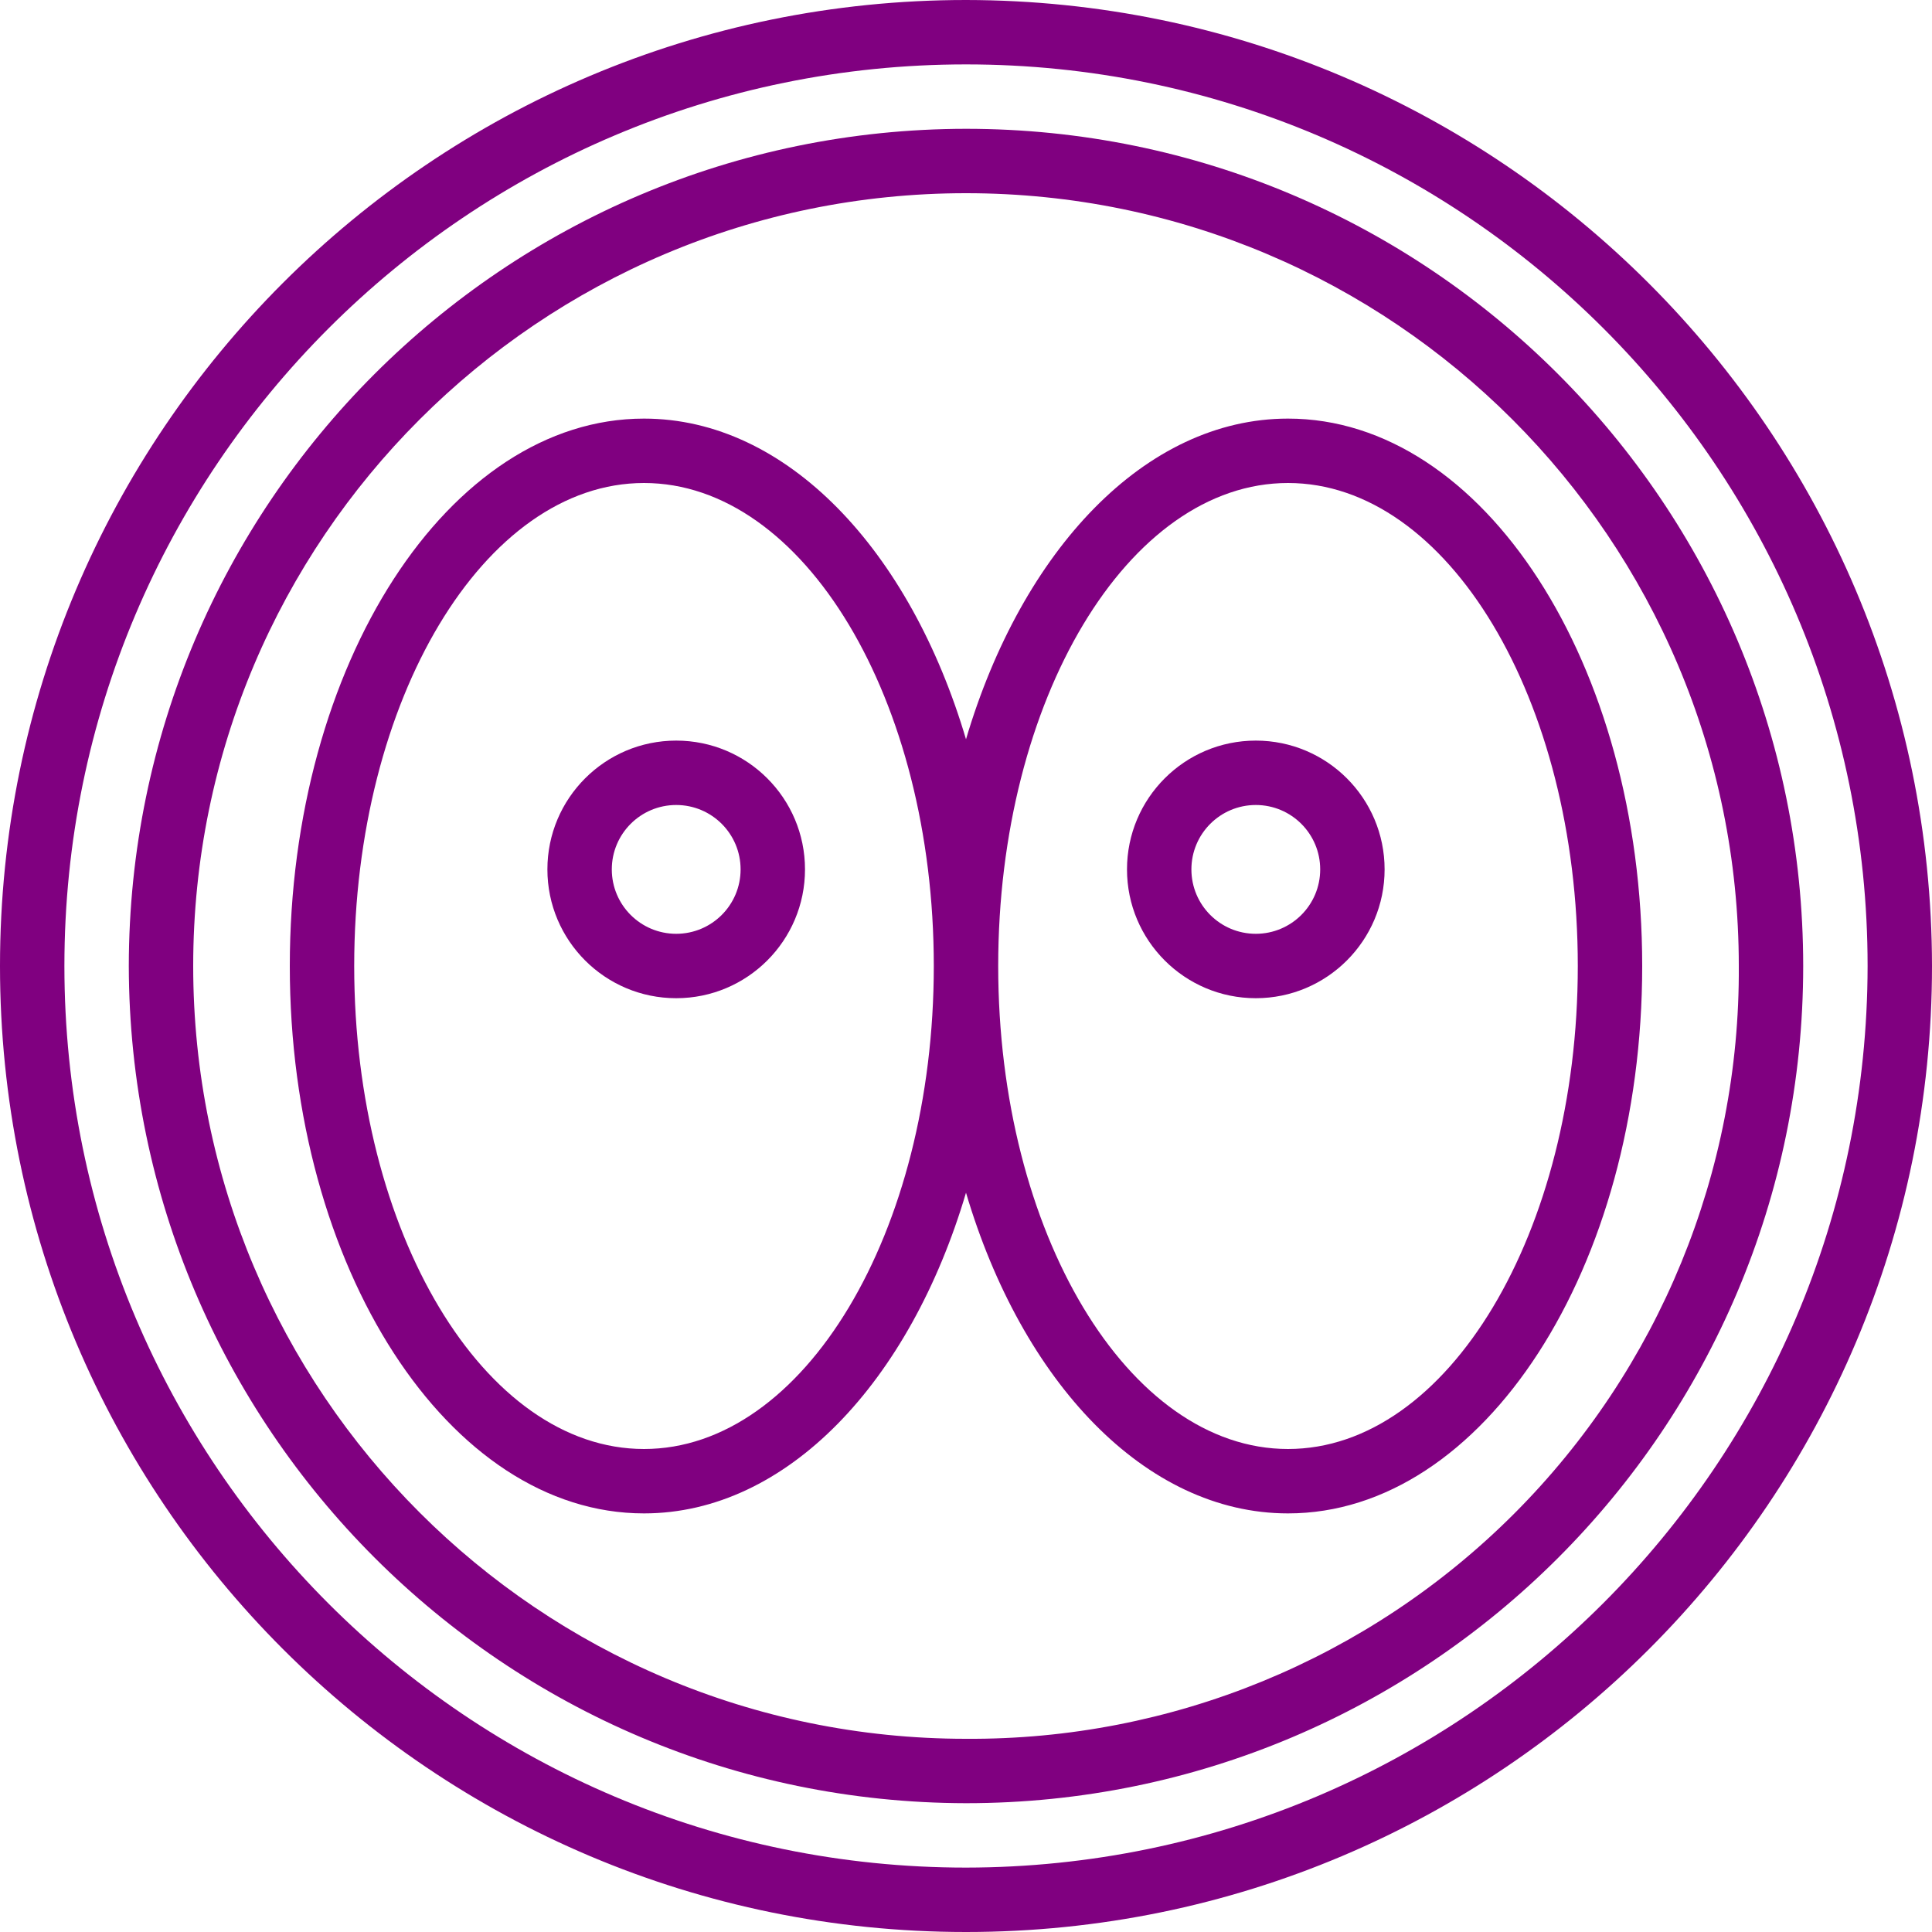
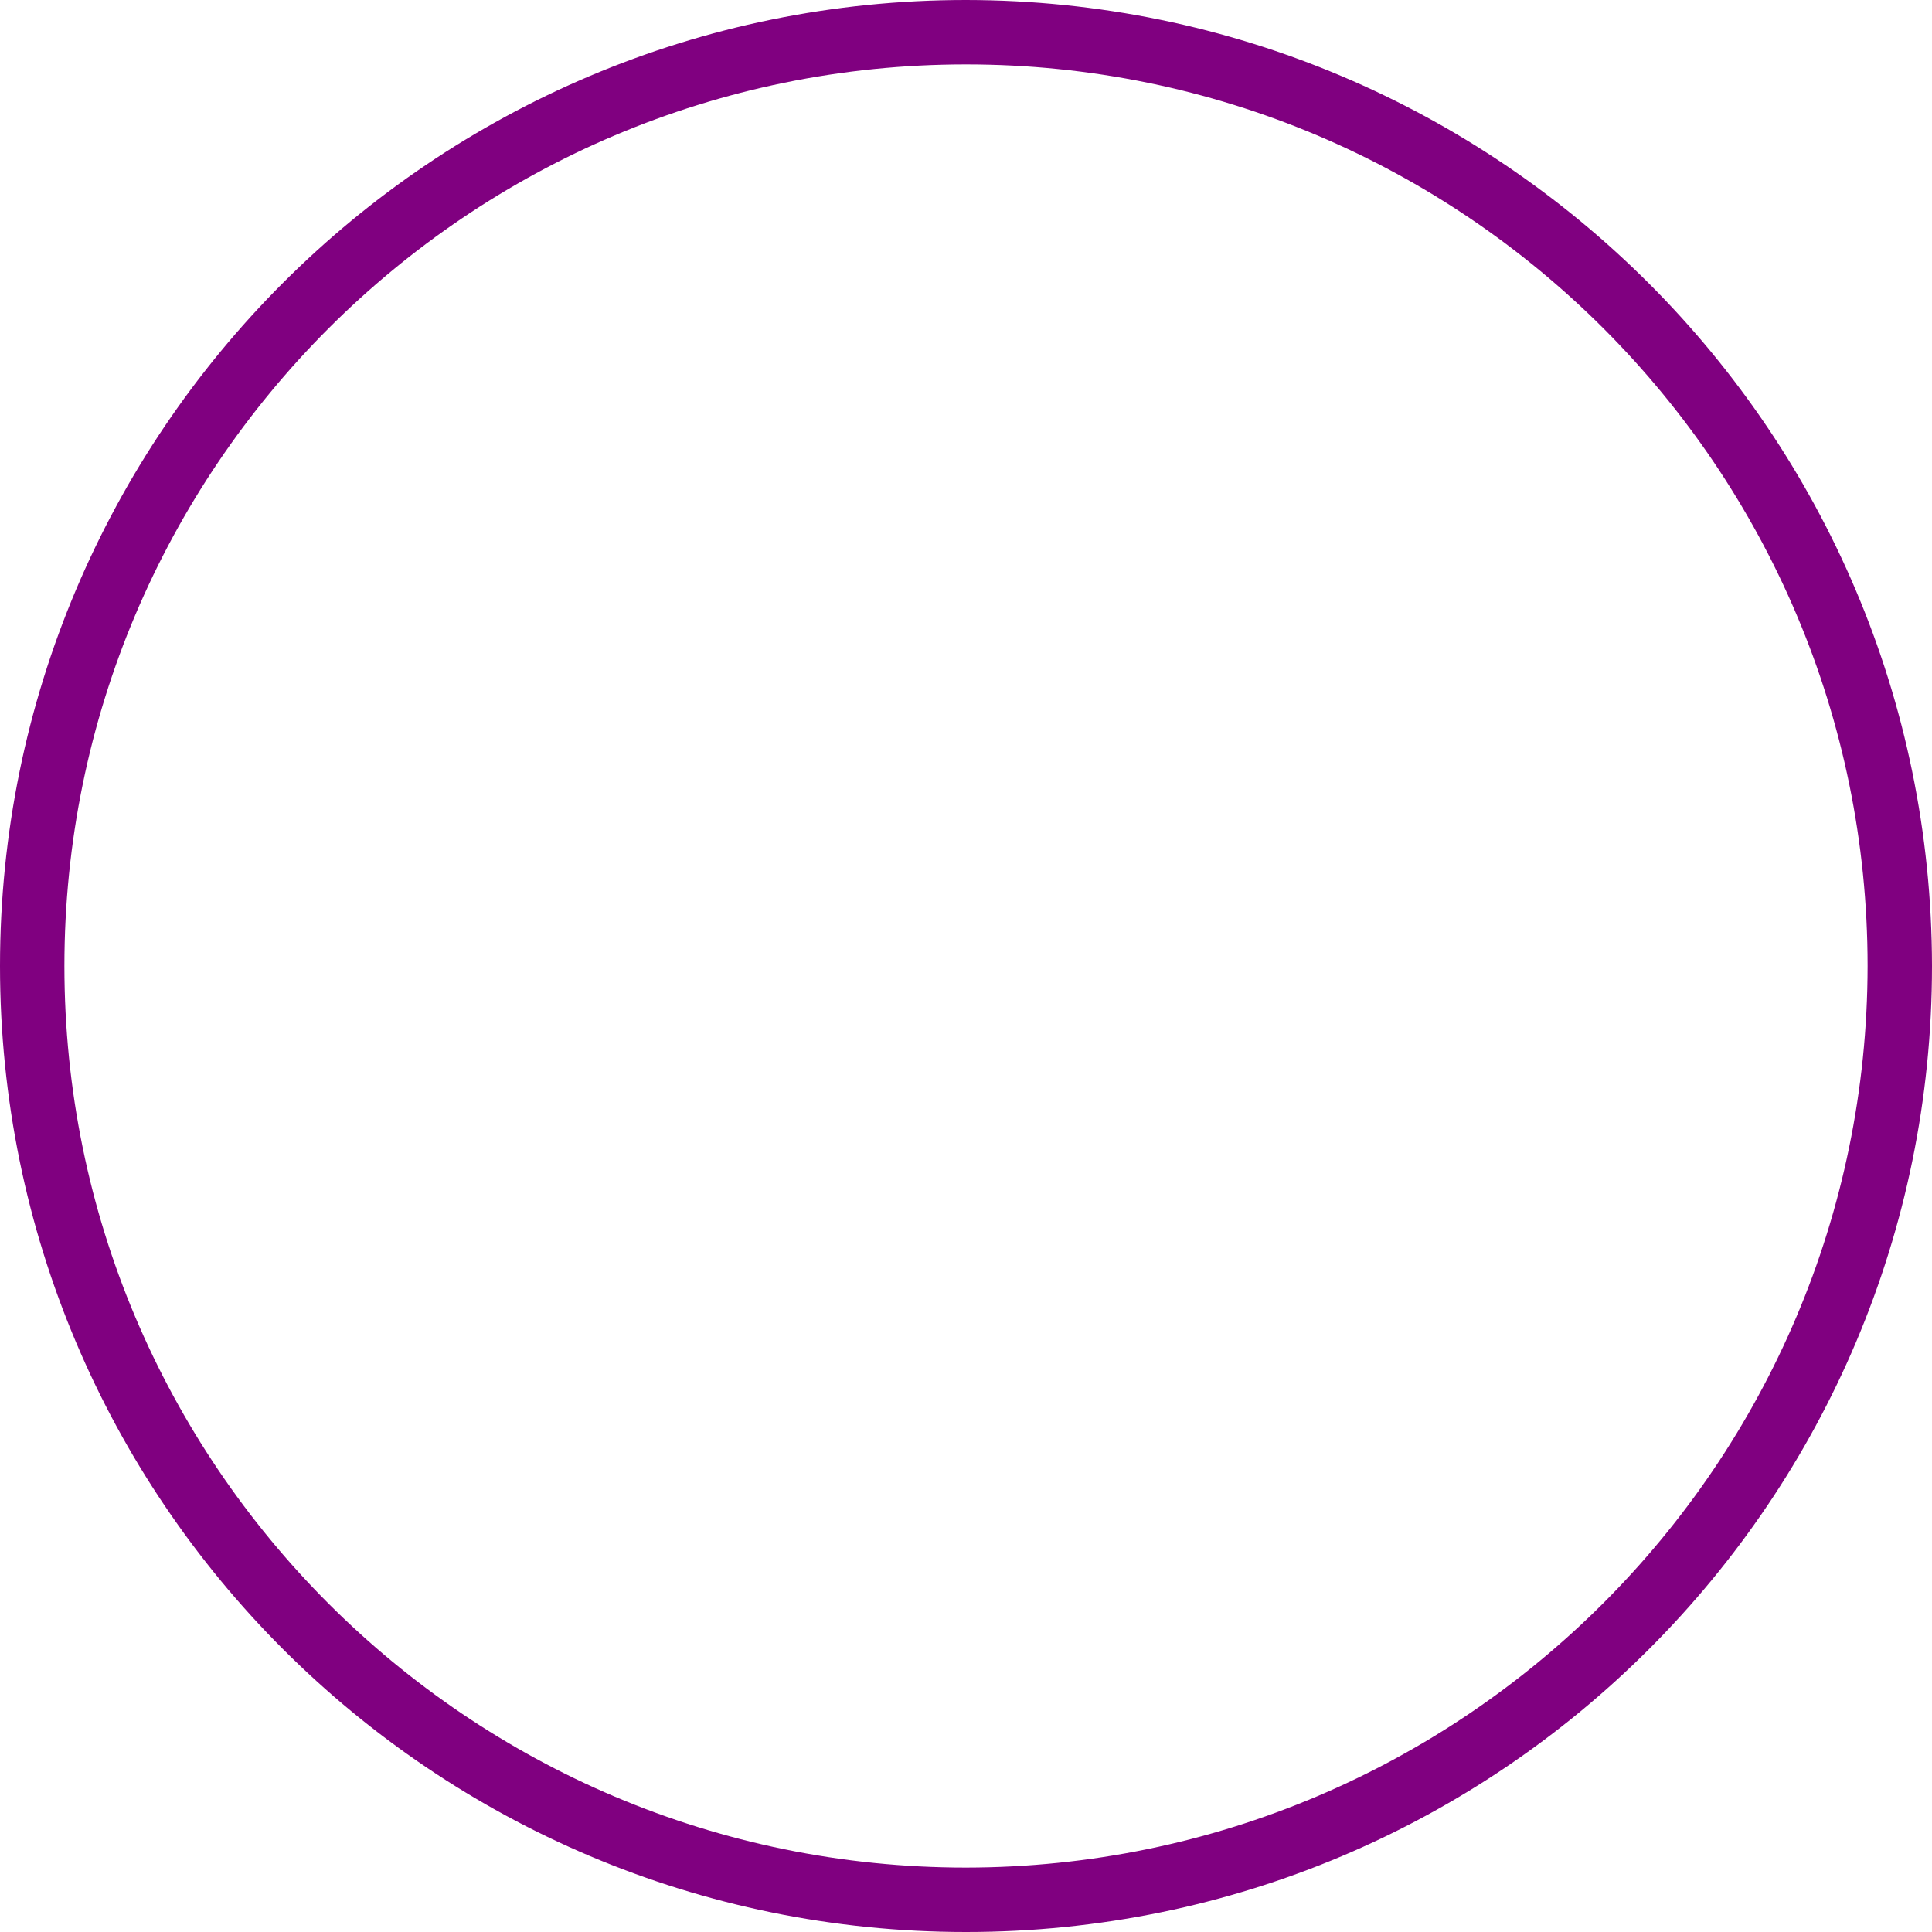
<svg xmlns="http://www.w3.org/2000/svg" height="512" viewBox="0 0 60 60" width="512">
  <g id="Page-1" fill="none" fill-rule="evenodd">
    <g id="037---Cell-Stage" fill="purple" fill-rule="nonzero">
      <path id="Shape" d="m30 0c-16.569 0-30 13.431-30 30s13.431 30 30 30 30-13.431 30-30c-.019-16.561-13.439-29.981-30-30zm0 58c-15.464 0-28-12.536-28-28s12.536-28 28-28 28 12.536 28 28c-.018 15.457-12.543 27.982-28 28z" />
-       <path id="Shape" d="m30 4c-14.353.016-25.984 11.647-26 26 .026 14.348 11.652 25.974 26 26 14.359 0 26-11.641 26-26s-11.641-26-26-26zm0 50c-13.255 0-24-10.745-24-24s10.745-24 24-24 24 10.745 24 24c.041 6.378-2.475 12.506-6.984 17.016-4.51 4.51-10.638 7.025-17.016 6.984z" />
-       <path id="Shape" d="m40 13c-4.439 0-8.264 4.093-10 9.959-1.736-5.866-5.561-9.959-10-9.959-6.065 0-11 7.626-11 17s4.935 17 11 17c4.439 0 8.264-4.093 10-9.959 1.736 5.866 5.561 9.959 10 9.959 6.065 0 11-7.626 11-17s-4.935-17-11-17zm-20 32c-4.963 0-9-6.729-9-15s4.037-15 9-15 9 6.729 9 15-4.037 15-9 15zm20 0c-4.963 0-9-6.729-9-15s4.037-15 9-15 9 6.729 9 15-4.037 15-9 15z" />
-       <path id="Shape" d="m21 23c-2.209 0-4 1.791-4 4s1.791 4 4 4 4-1.791 4-4-1.791-4-4-4zm0 6c-1.105 0-2-.895-2-2s.895-2 2-2 2 .895 2 2-.895 2-2 2z" />
-       <path id="Shape" d="m39 23c-2.209 0-4 1.791-4 4s1.791 4 4 4 4-1.791 4-4-1.791-4-4-4zm0 6c-1.105 0-2-.895-2-2s.895-2 2-2 2 .895 2 2-.895 2-2 2z" />
    </g>
  </g>
</svg>